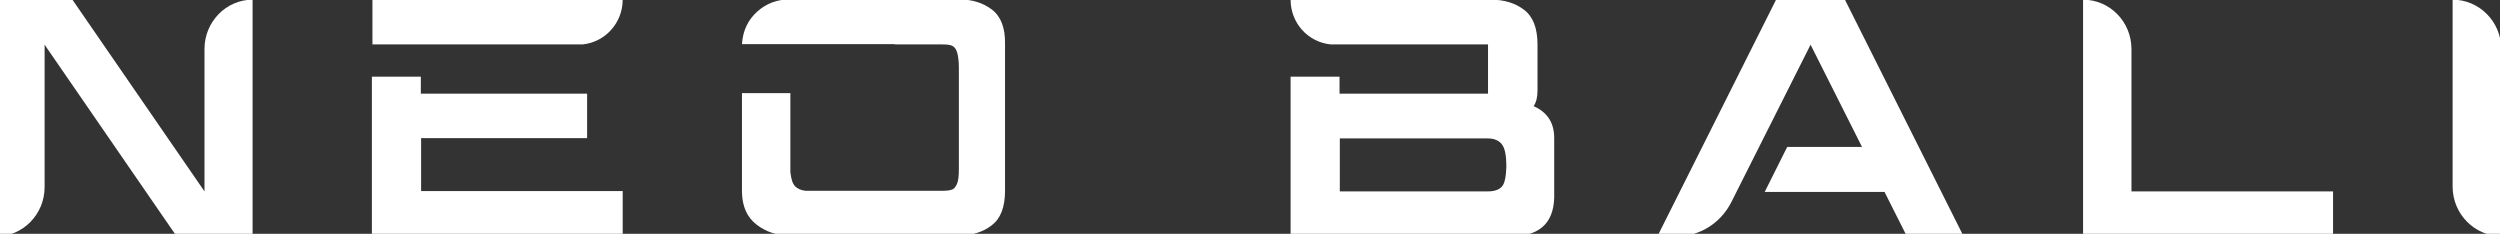
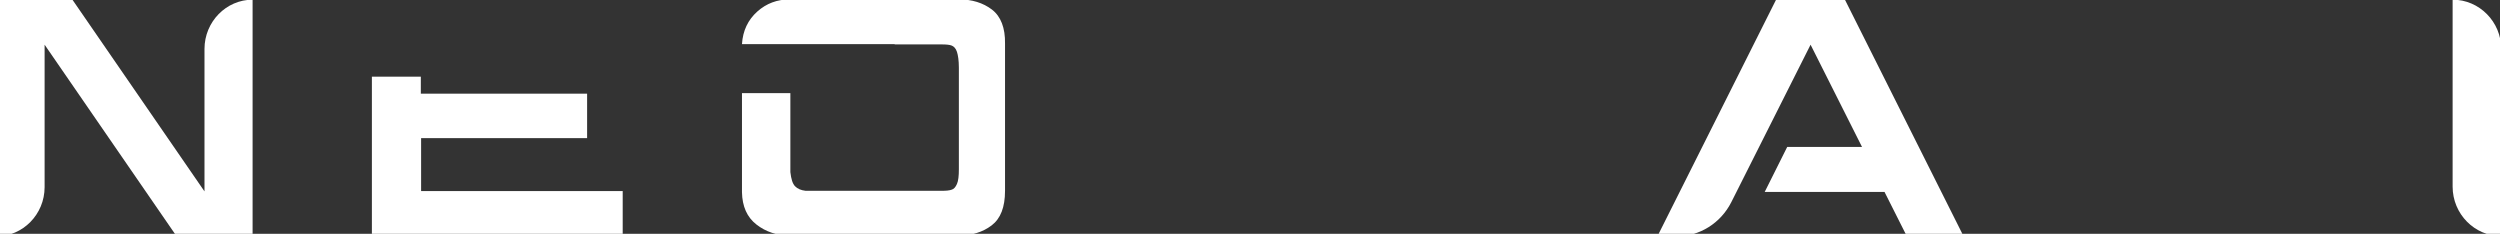
<svg xmlns="http://www.w3.org/2000/svg" width="278" height="26" viewBox="0 0 278 26" fill="none">
  <rect x="0" y="0" width="278" height="26" fill="#333333" stroke="none" />
  <g clip-path="url(#clip0_98_873)">
    <path d="M22.739 5.443V21.282L8.052 -0.036H-0.42V26.288C2.548 26.288 4.96 23.832 4.96 20.809V4.97L19.647 26.288H28.088V-0.036C25.151 -0.036 22.739 2.42 22.739 5.443Z" fill="white" style="fill:white;fill-opacity:1;" />
-     <path d="M69.243 -0.036H41.415V4.939H64.791C67.296 4.687 69.243 2.546 69.243 -0.036Z" fill="white" style="fill:white;fill-opacity:1;" />
    <path d="M110.306 1.066C109.316 0.31 108.08 -0.068 106.626 -0.068H87.827C86.435 -0.068 85.229 0.373 84.209 1.286C83.189 2.199 82.601 3.396 82.508 4.907H99.484V4.939H104.709C105.204 4.939 105.575 4.97 105.822 5.065C106.07 5.159 106.286 5.38 106.41 5.758C106.534 6.135 106.626 6.734 106.626 7.521V18.826C106.626 19.581 106.565 20.116 106.41 20.463C106.255 20.809 106.07 21.03 105.822 21.093C105.575 21.187 105.204 21.219 104.709 21.219H89.589C89.064 21.156 88.692 20.998 88.414 20.715C88.136 20.431 87.981 19.928 87.889 19.14V10.355H82.508V21.376C82.539 22.951 83.065 24.147 84.116 24.966C85.168 25.785 86.404 26.194 87.858 26.194H106.595C108.049 26.194 109.286 25.816 110.275 25.06C111.264 24.305 111.759 23.045 111.759 21.219V4.844C111.79 3.113 111.295 1.821 110.306 1.066Z" fill="white" style="fill:white;fill-opacity:1;" />
    <path d="M197.501 -0.036L184.298 26.288H186.432C188.998 26.288 191.348 24.808 192.523 22.478L201.336 4.97L207.056 16.338H198.738L196.234 21.345H209.56L212.065 26.32H218.373L205.17 -0.005H197.501V-0.036Z" fill="white" style="fill:white;fill-opacity:1;" />
-     <path d="M237.018 5.443C237.018 2.42 234.606 -0.036 231.638 -0.036V26.288H259.435V21.282H237.018V5.443Z" fill="white" style="fill:white;fill-opacity:1;" />
    <path d="M272.731 -0.036V20.746C272.731 23.801 275.174 26.257 278.142 26.257V5.474C278.142 2.42 275.699 -0.036 272.731 -0.036Z" fill="white" style="fill:white;fill-opacity:1;" />
-     <path d="M170.539 11.803C170.848 11.363 170.971 10.764 170.971 10.009V4.939C170.971 3.144 170.477 1.853 169.487 1.097C168.498 0.341 167.261 -0.036 165.808 -0.036H143.514C143.514 2.577 145.462 4.687 147.967 4.939H165.468V10.418H148.956V8.529H143.514V26.288V26.32L167.941 26.288C171.126 26.288 172.734 24.871 172.827 22.006V15.362C172.827 13.661 172.085 12.496 170.539 11.803ZM167.014 20.746C166.704 21.093 166.179 21.282 165.468 21.282H148.987V15.393H165.437C166.148 15.393 166.674 15.614 167.014 16.054C167.354 16.495 167.508 17.314 167.508 18.511C167.477 19.644 167.323 20.4 167.014 20.746Z" fill="white" style="fill:white;fill-opacity:1;" />
    <path d="M69.244 21.25H46.827V15.362H65.286V10.418H46.796V8.529H41.354V26.288L69.244 26.257V21.25Z" fill="white" style="fill:white;fill-opacity:1;" />
  </g>
  <defs>
    <clipPath id="clip0_98_873">
      <rect width="278" height="26" fill="white" style="fill:white;fill-opacity:1;" />
    </clipPath>
  </defs>
</svg>